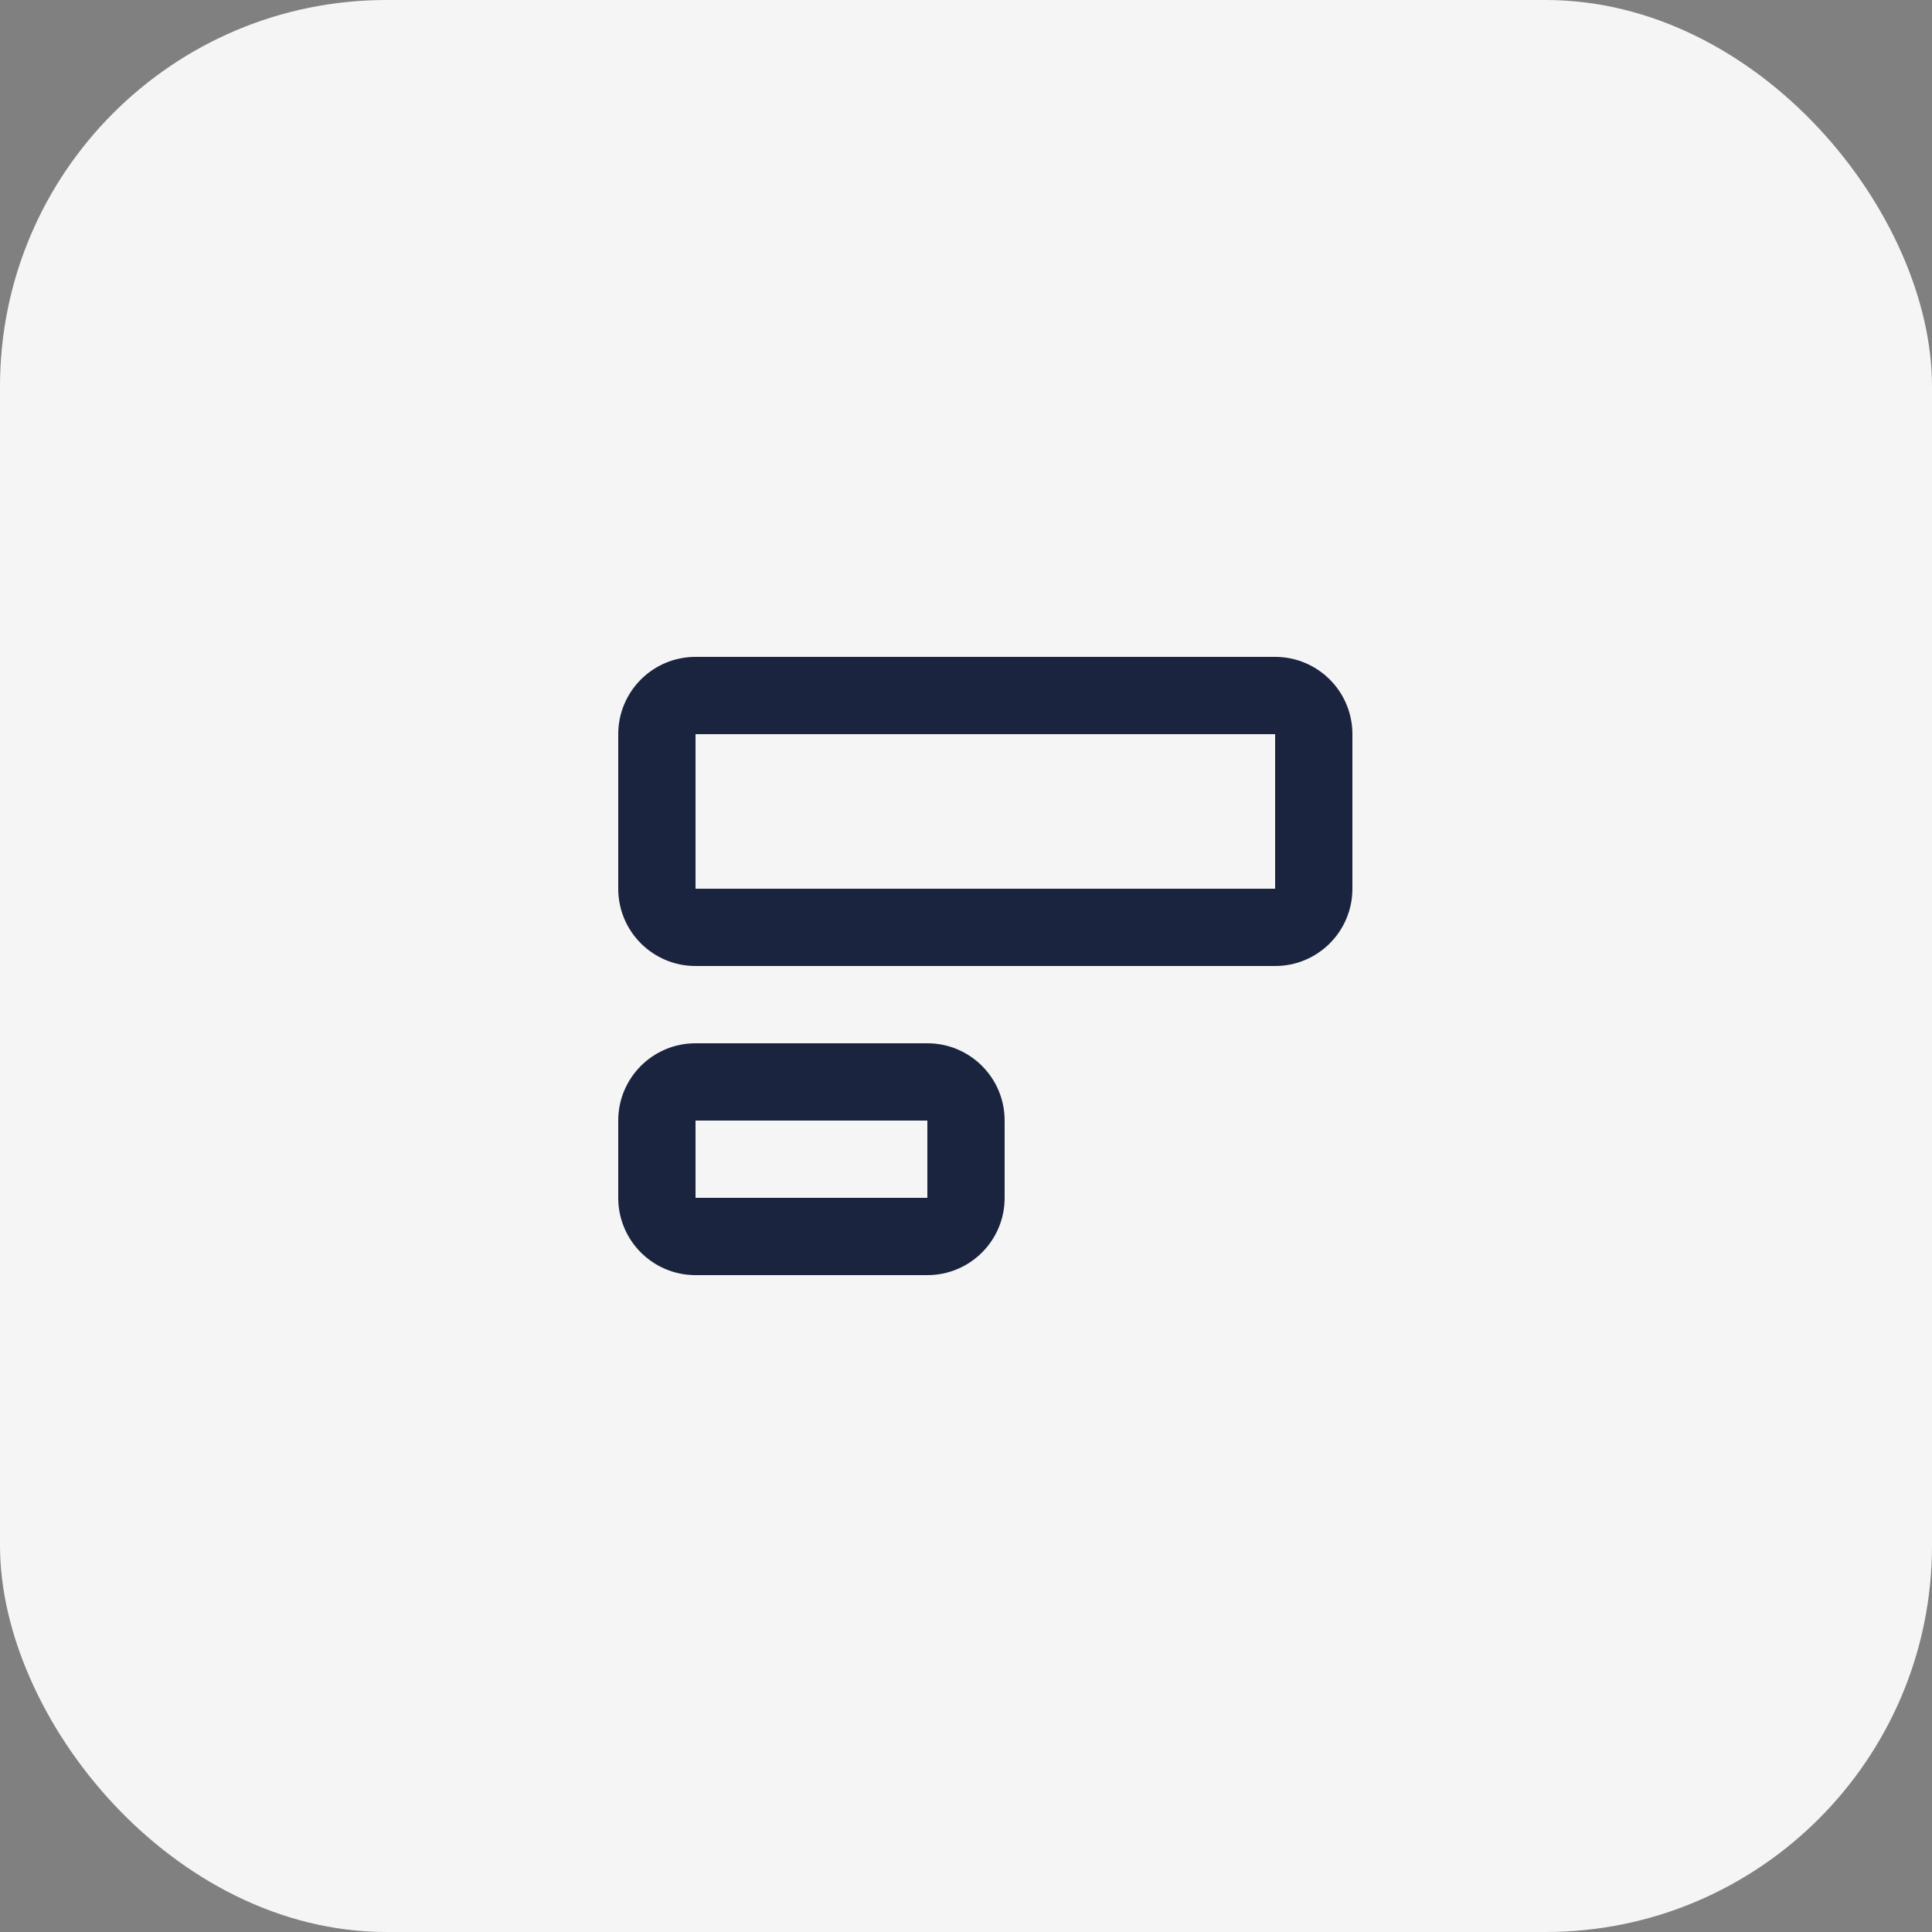
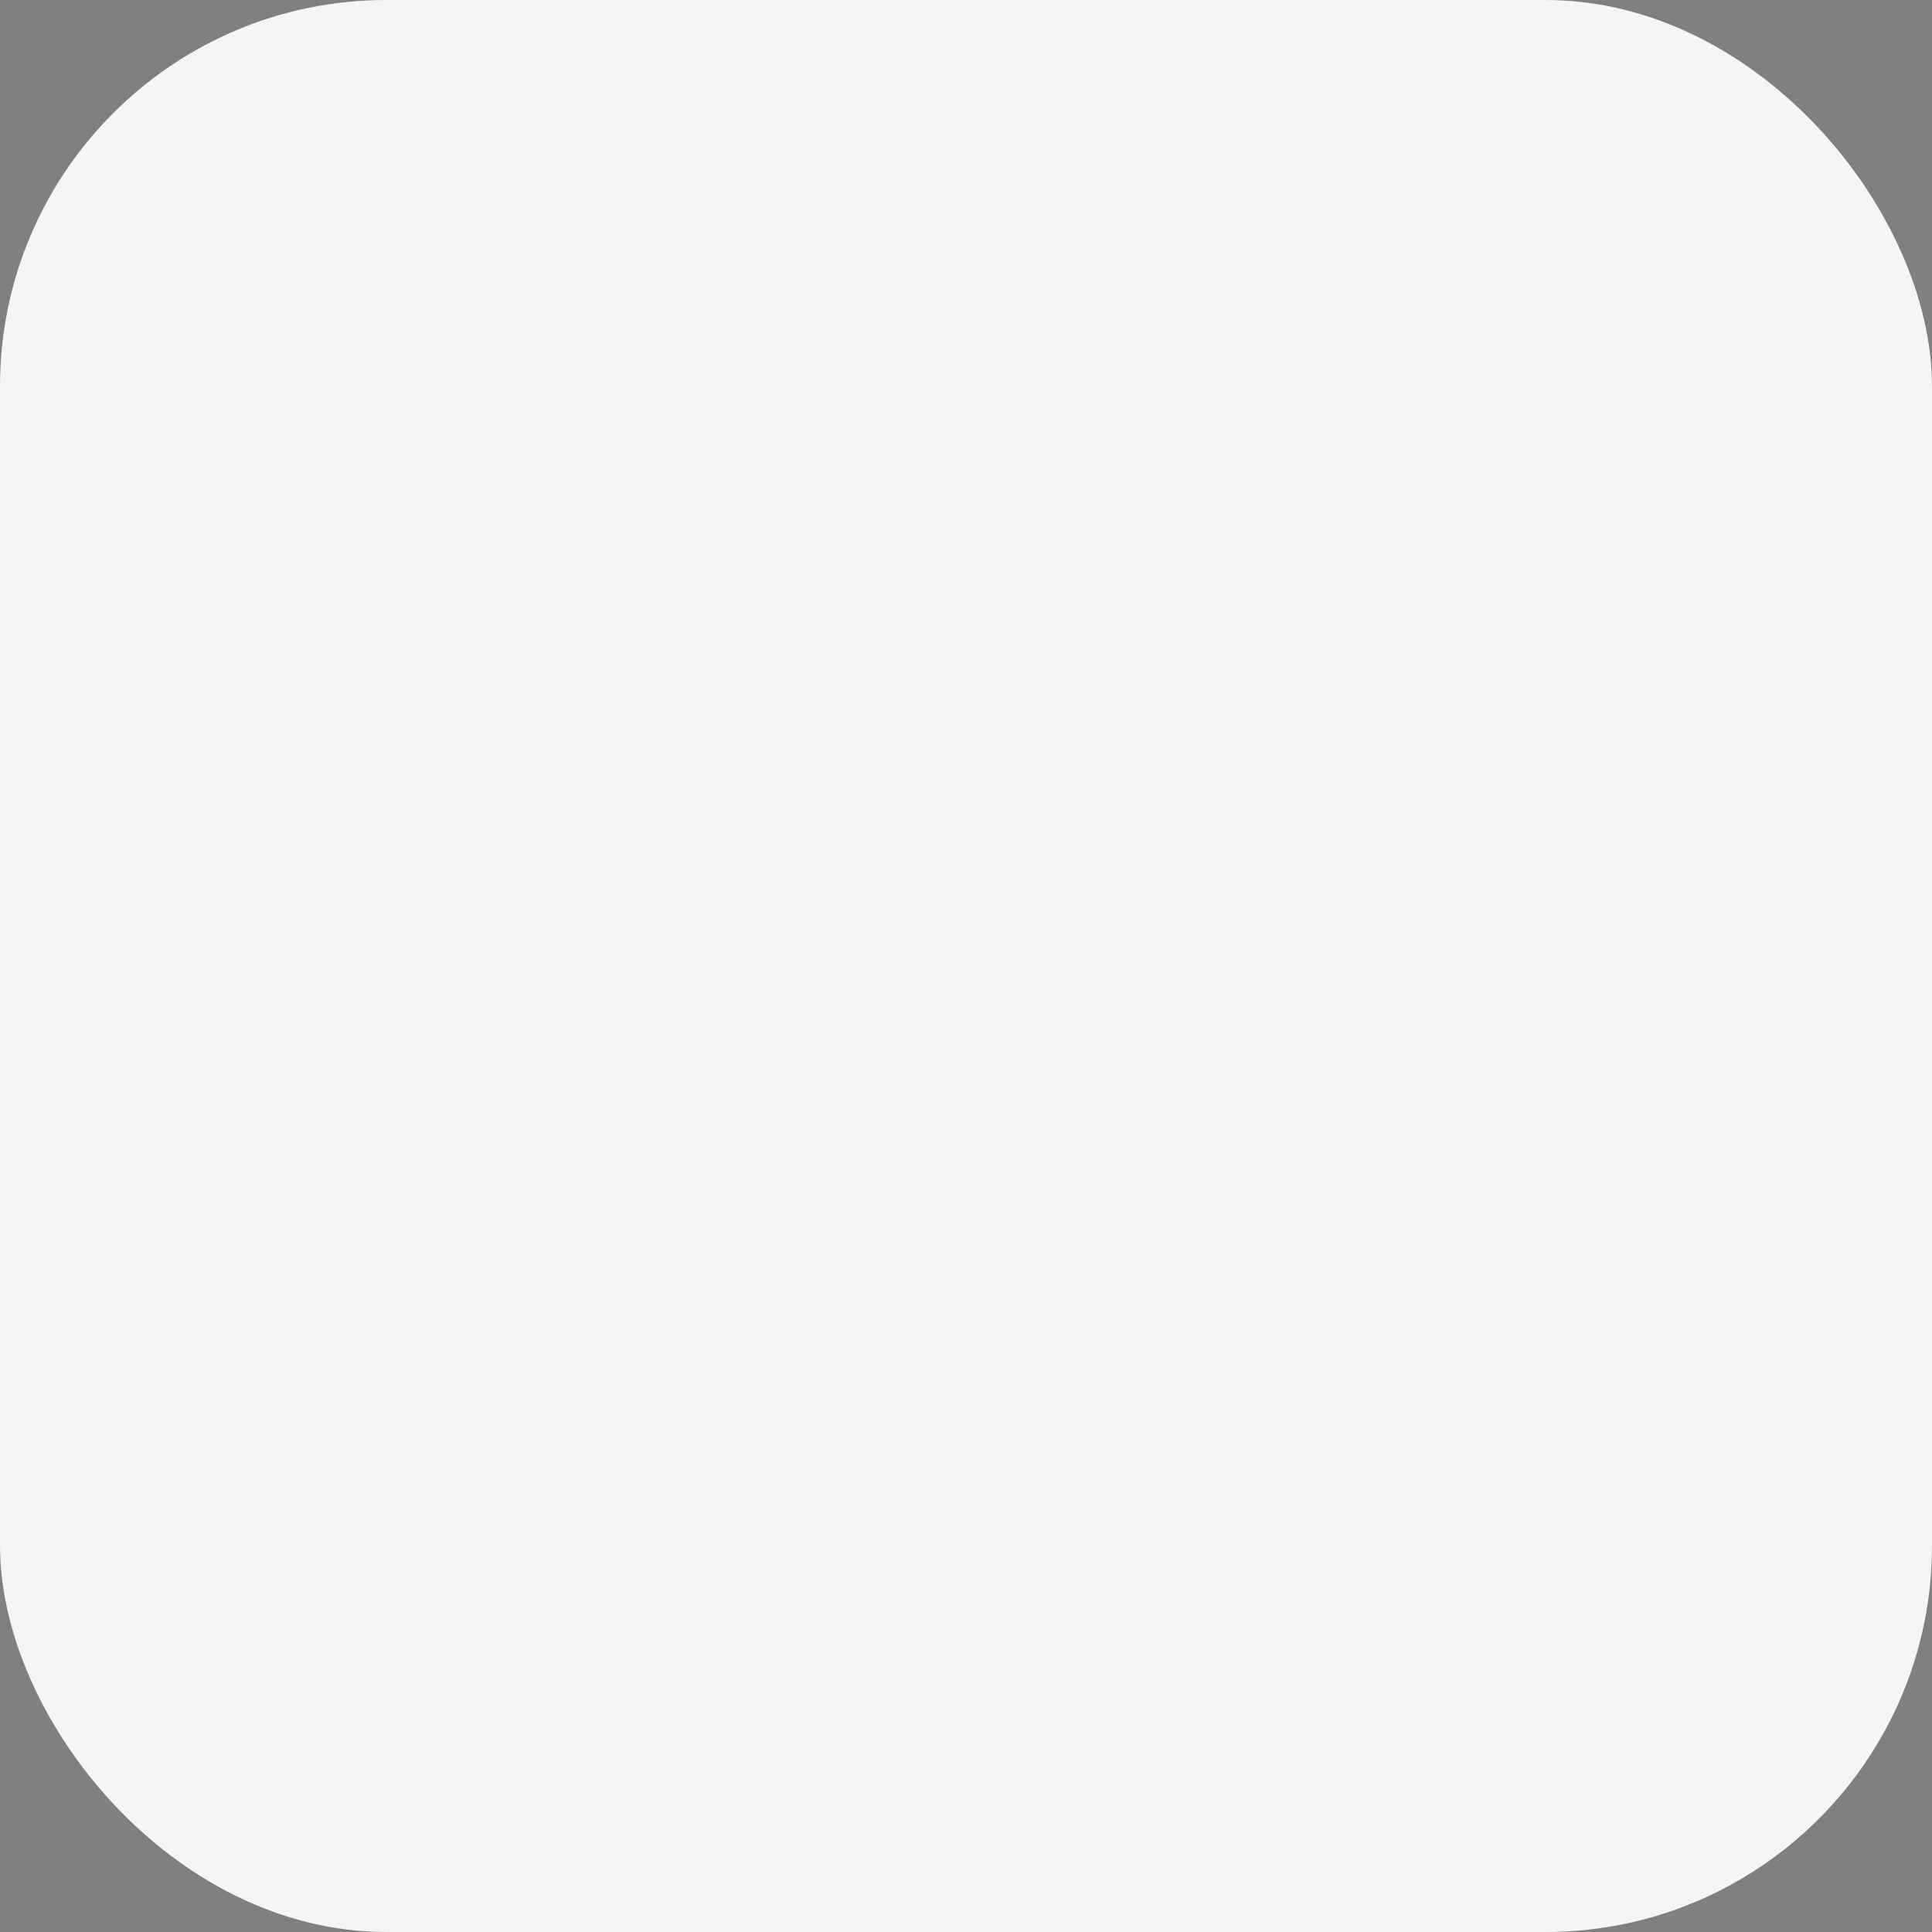
<svg xmlns="http://www.w3.org/2000/svg" width="50" height="50" viewBox="0 0 50 50">
  <rect x="0" y="0" width="50" height="50" fill="#808080" stroke="none" />
  <g fill="none" fill-rule="evenodd">
    <rect width="50" height="50" rx="10" fill="#F5F5F5" />
-     <path d="M24,27 C25.105,27 26,27.895 26,29 L26,31 C26,32.105 25.105,33 24,33 L18,33 C16.895,33 16,32.105 16,31 L16,29 C16,27.895 16.895,27 18,27 L24,27 Z M24,29 L18,29 L18,31 L24,31 L24,29 Z M33,17 C34.105,17 35,17.895 35,19 L35,23 C35,24.105 34.105,25 33,25 L18,25 C16.895,25 16,24.105 16,23 L16,19 C16,17.895 16.895,17 18,17 L33,17 Z M33,19 L18,19 L18,23 L33,23 L33,19 Z" fill="#1B243F" />
  </g>
</svg>